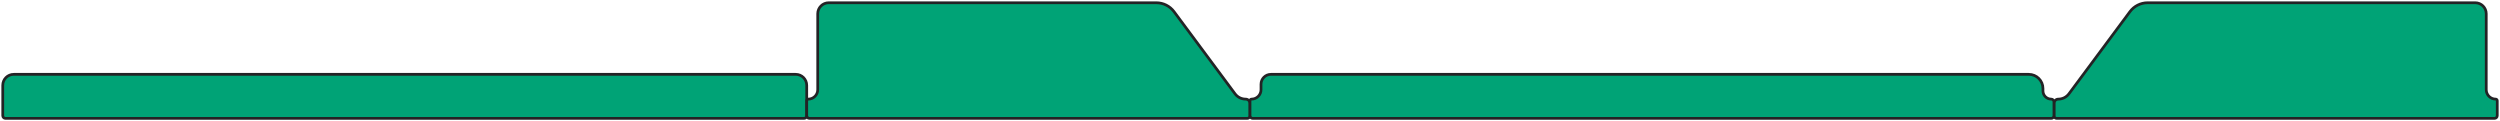
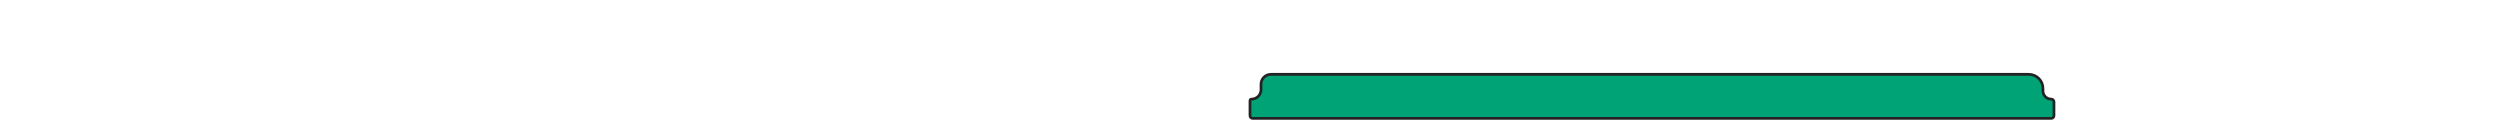
<svg xmlns="http://www.w3.org/2000/svg" width="908" height="44" viewBox="0 0 908 44" fill="none">
-   <path d="M289 27H5C2.791 27 1 28.791 1 31V42C1 42.552 1.448 43 2 43H292C292.552 43 293 42.553 293 42.001V31C293 28.79 291.209 27 289 27Z" fill="#00A376" stroke="#232325" />
-   <path d="M454 42C454 42.552 453.552 43 453 43H294C293.448 43 293 42.552 293 42V36.571C293 36.256 293.256 36 293.571 36C295.465 36 297 34.465 297 32.571V5C297 2.791 298.791 1 301 1H419.977C422.508 1 424.89 2.198 426.399 4.229L448.566 34.069C449.468 35.284 450.892 36 452.405 36C453.286 36 454 36.714 454 37.594V42Z" fill="#00A376" stroke="#232325" />
-   <path d="M746 42C746 42.552 746.448 43 747 43H906C906.552 43 907 42.552 907 42V36.571C907 36.256 906.744 36 906.429 36C904.535 36 903 34.465 903 32.571V5C903 2.791 901.209 1 899 1H780.023C777.492 1 775.11 2.198 773.601 4.229L751.434 34.069C750.532 35.284 749.108 36 747.595 36C746.714 36 746 36.714 746 37.594V42Z" fill="#00A376" stroke="#232325" />
  <path d="M746 42C746 42.552 745.552 43 745 43L455 43C454.448 43 454 42.552 454 42L454 36.571C454 36.256 454.256 36 454.571 36C456.465 36 458 34.465 458 32.571L458 30.6C458 28.612 459.612 27 461.6 27L736.857 27C739.697 27 742 29.302 742 32.143L742 33C742 34.657 743.343 36 745 36C745.552 36 746 36.448 746 37L746 42Z" fill="#00A376" stroke="#232325" />
</svg>